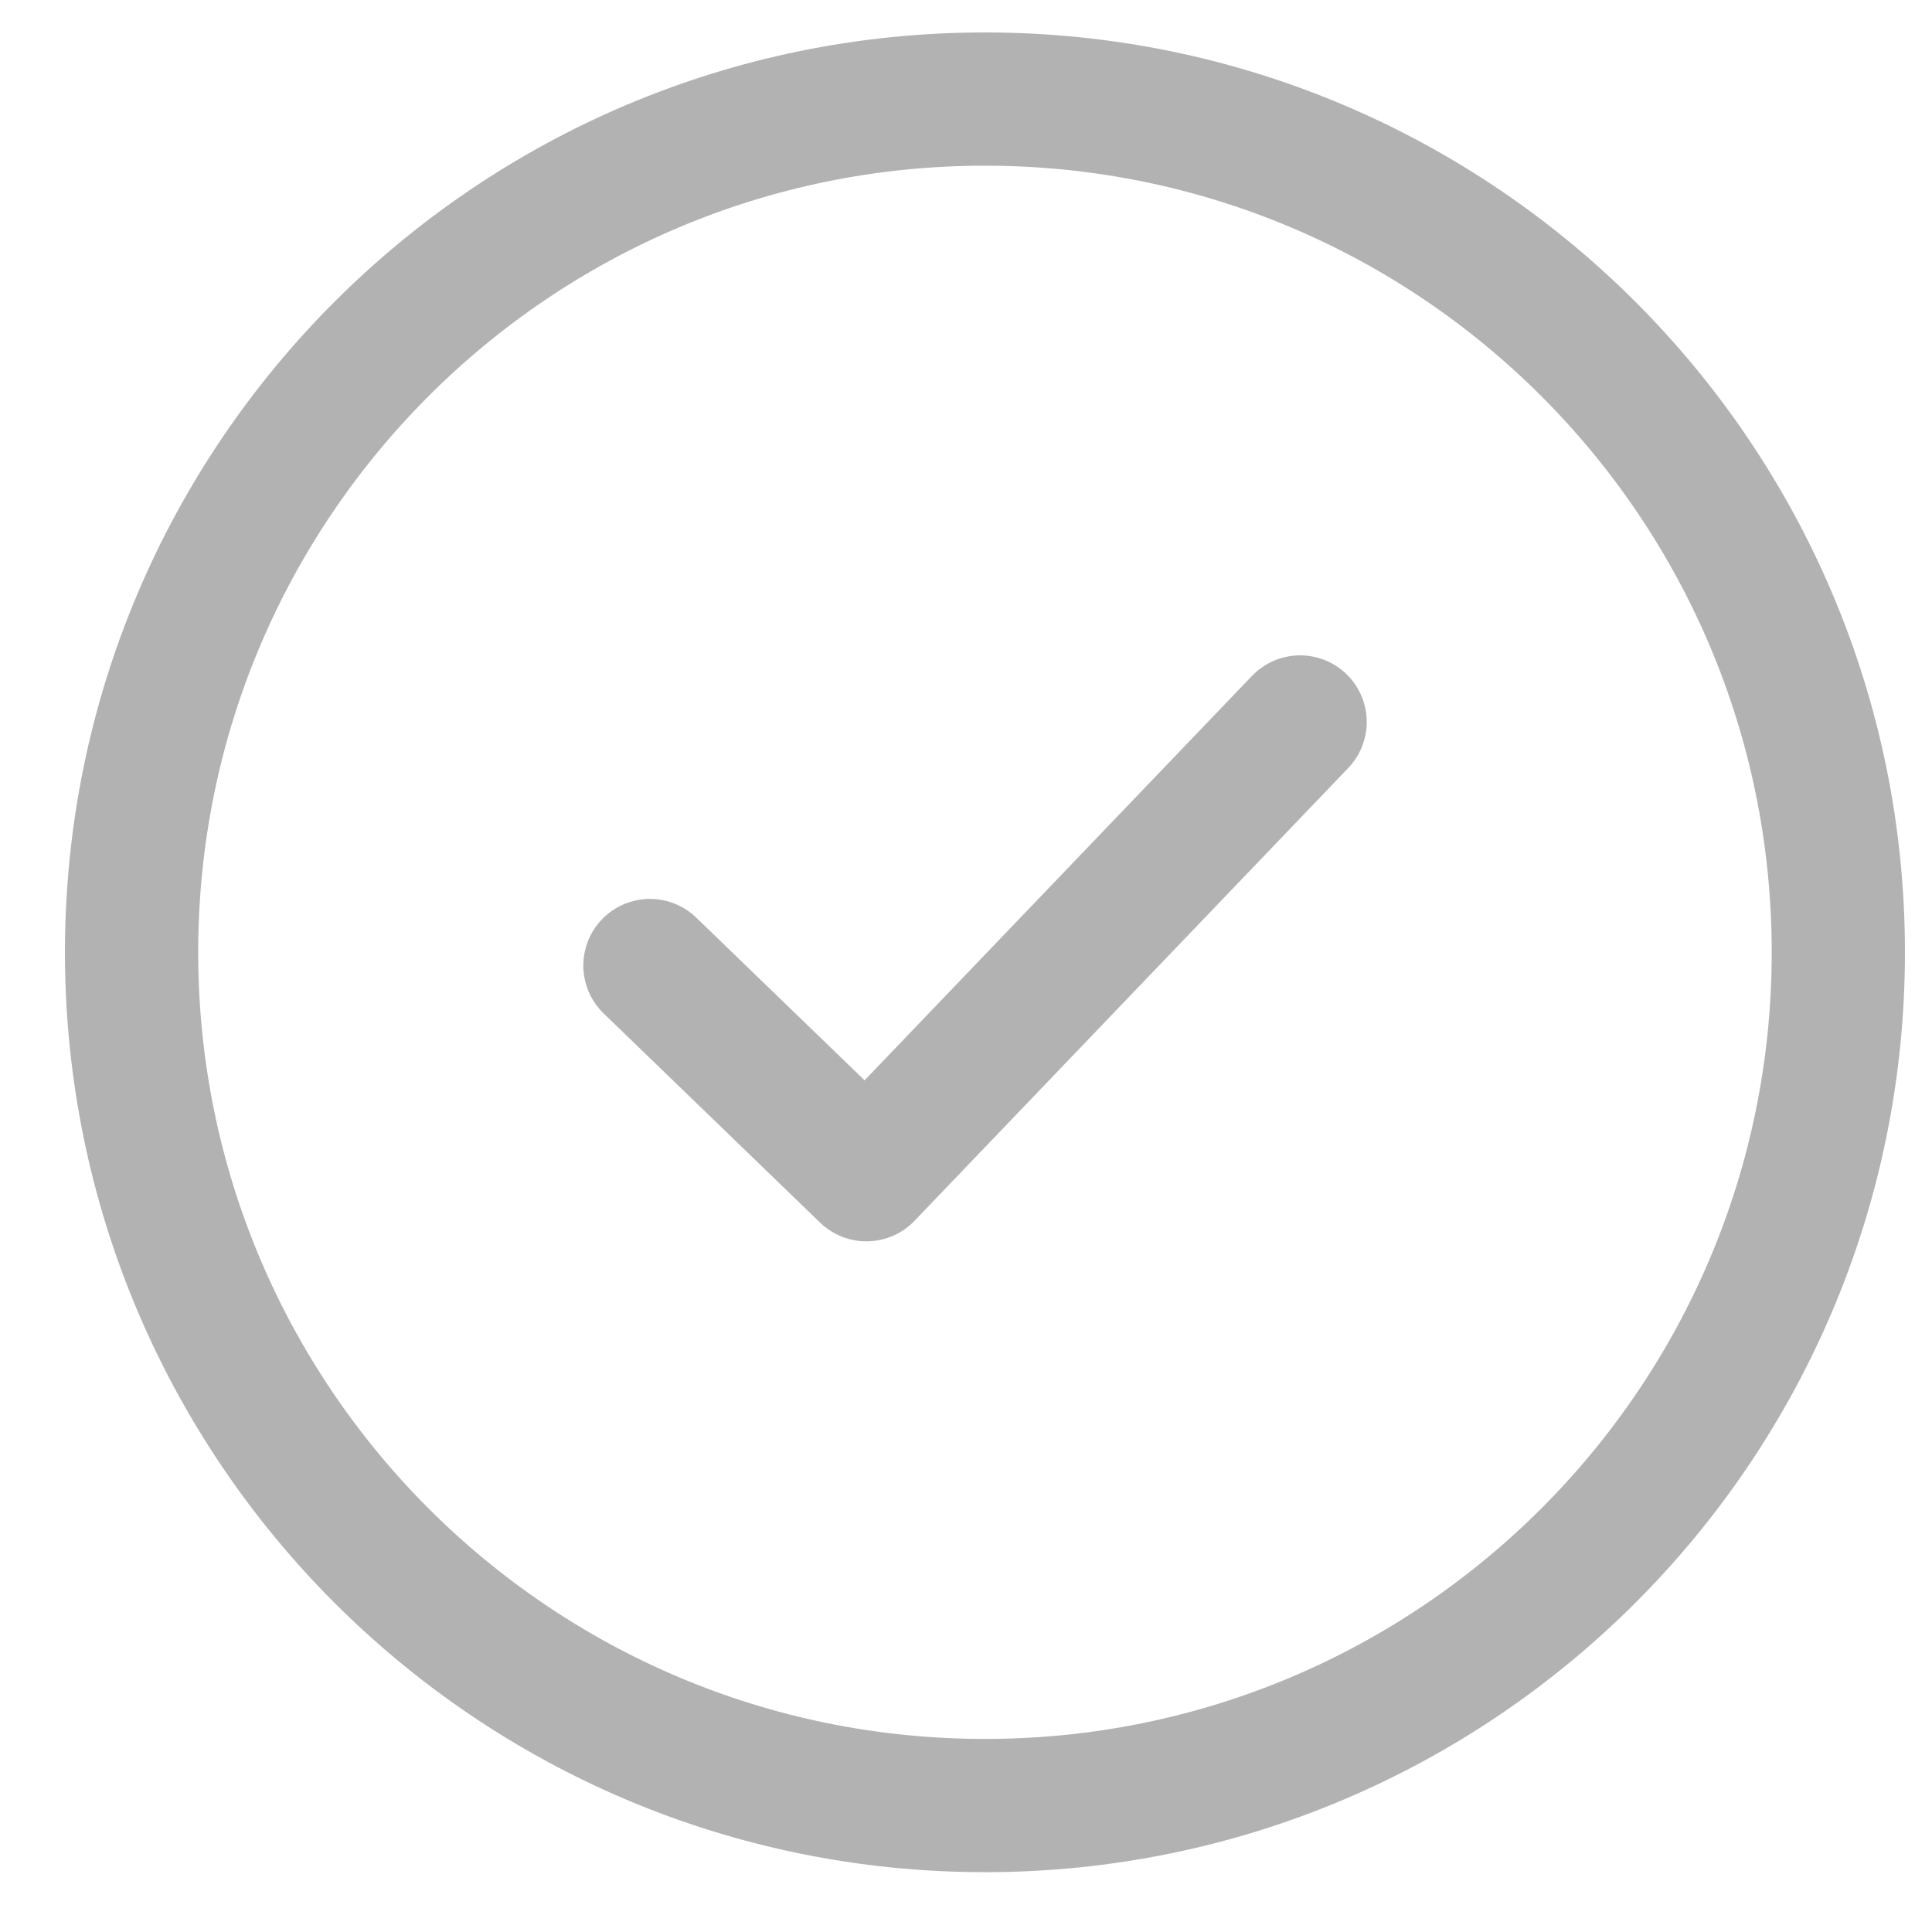
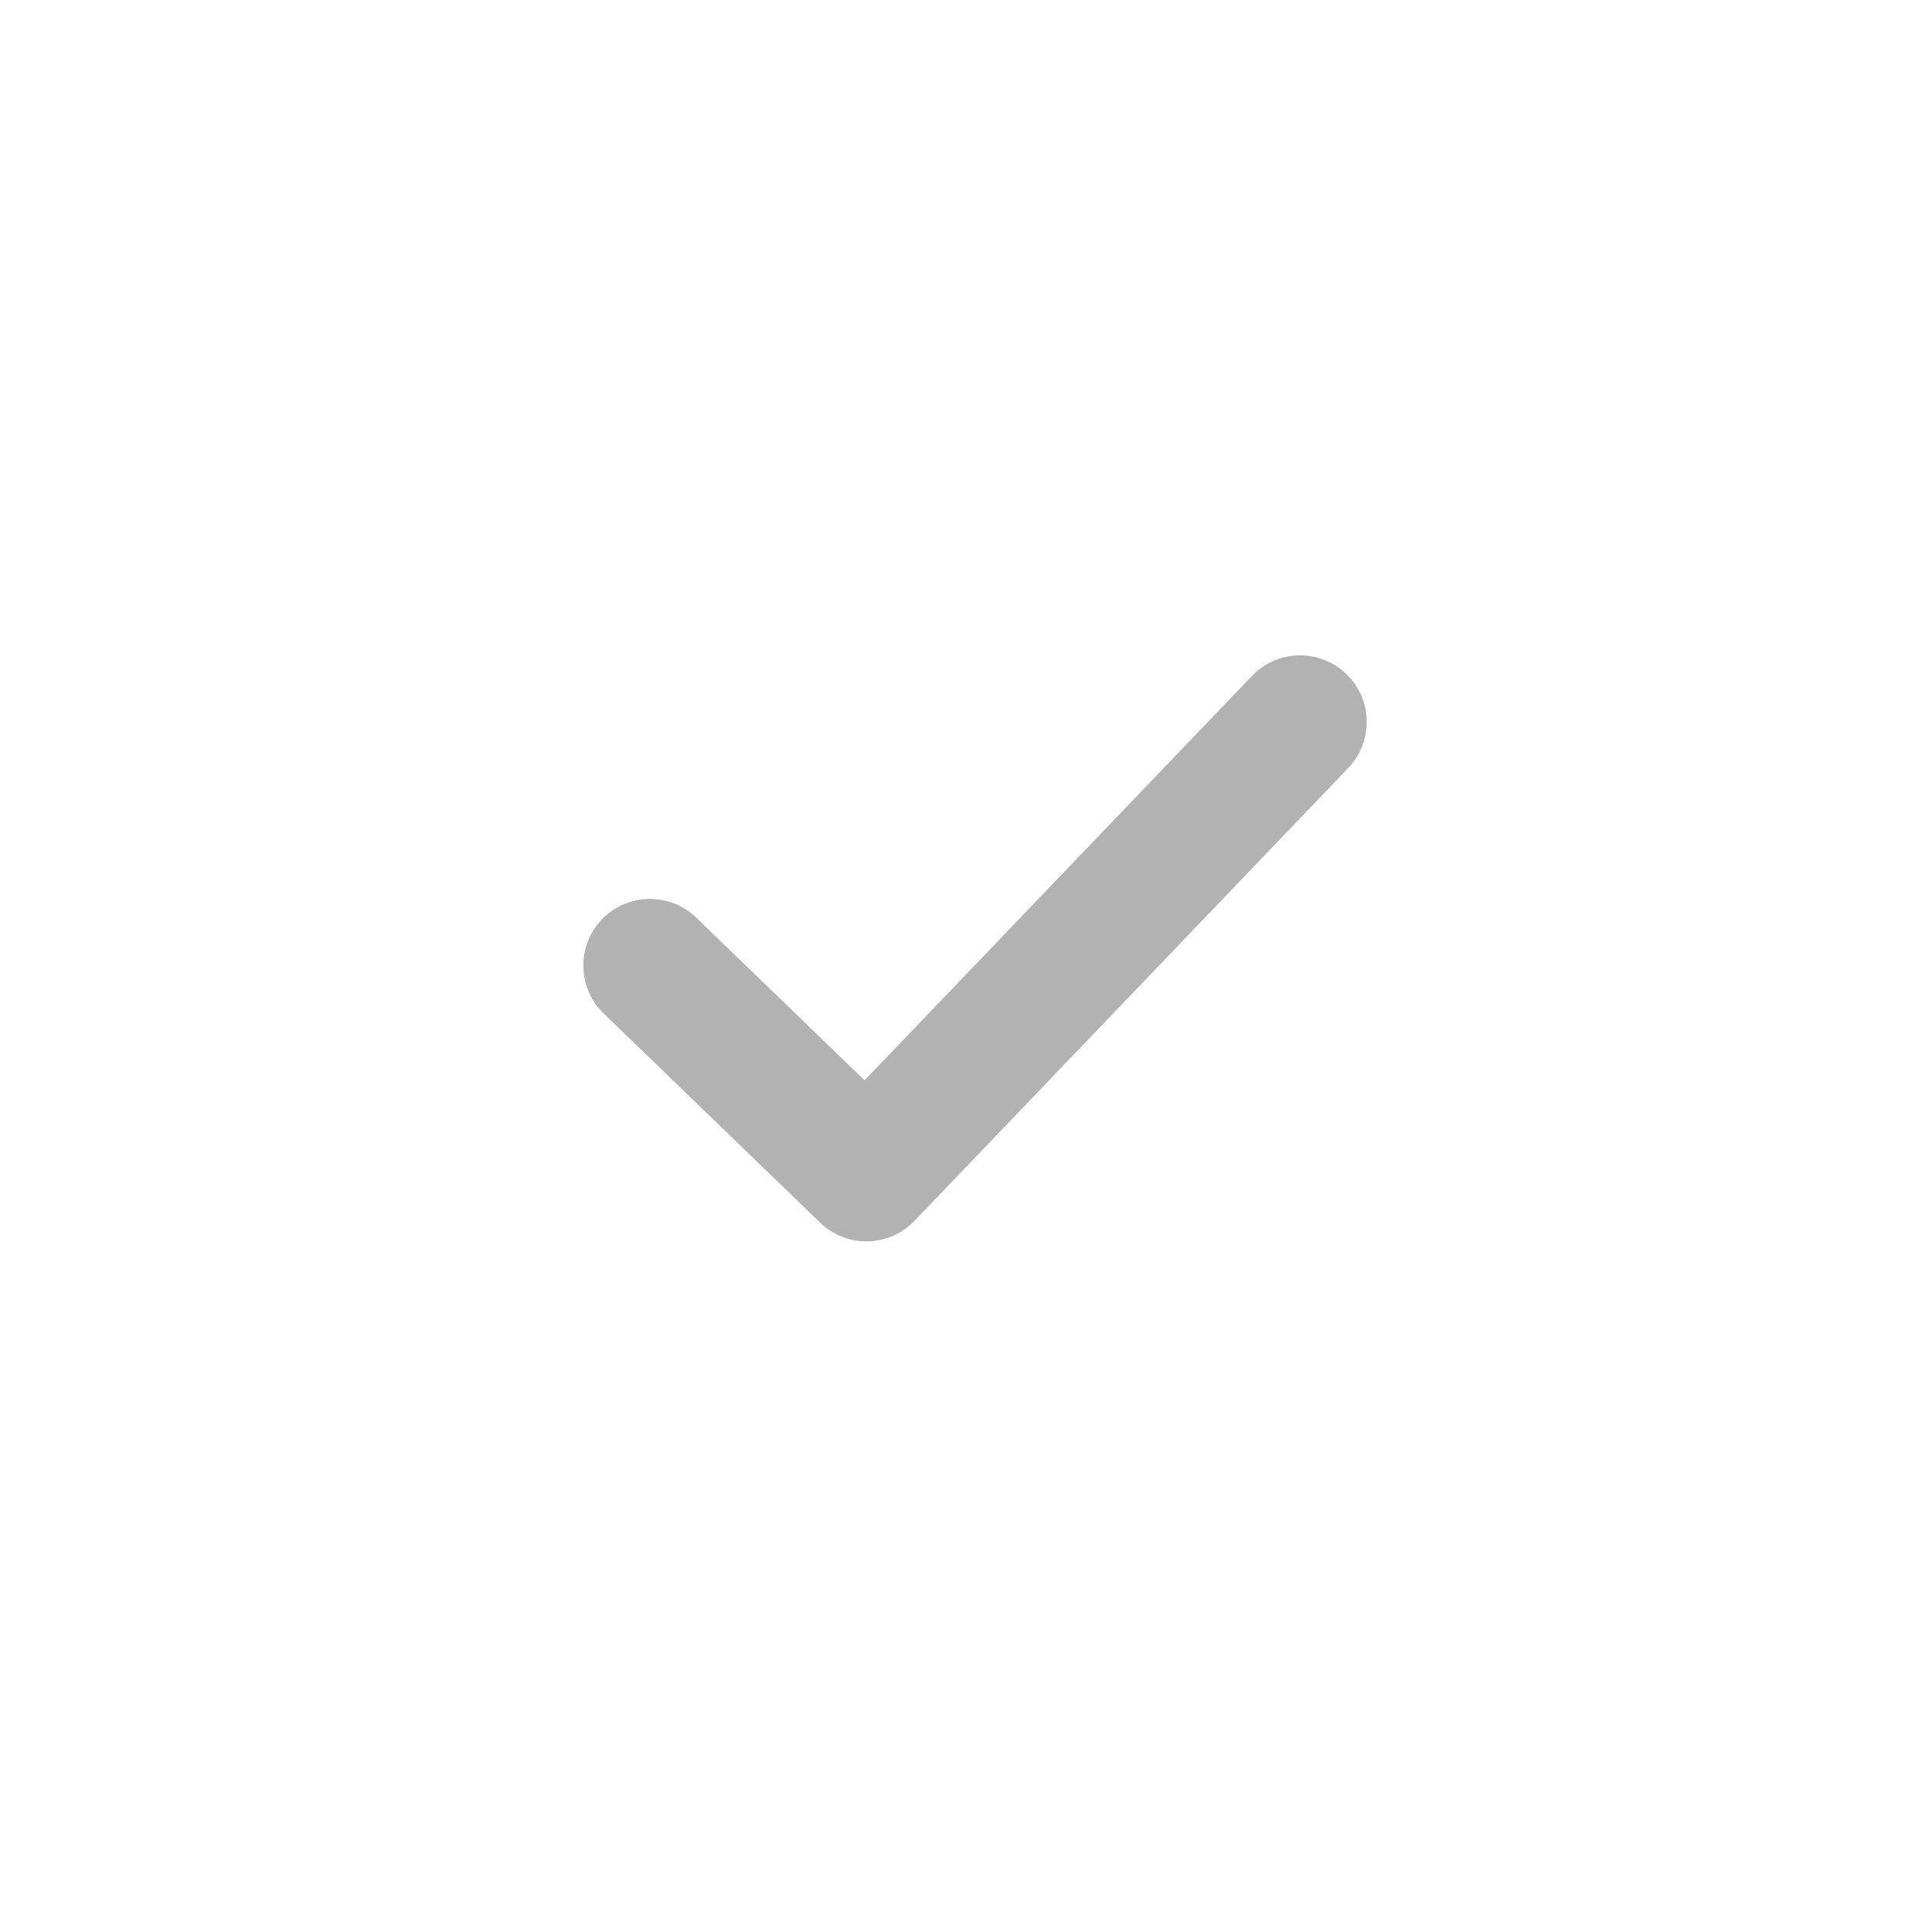
<svg xmlns="http://www.w3.org/2000/svg" width="29" height="29" viewBox="0 0 29 29" fill="none">
-   <path d="M14.784 27.102C21.859 27.102 27.594 21.368 27.594 14.294C27.594 7.221 21.859 1.487 14.784 1.487C7.71 1.487 1.975 7.221 1.975 14.294C1.975 21.368 7.71 27.102 14.784 27.102Z" stroke="#B2B2B2" stroke-width="2" stroke-miterlimit="10" />
  <path d="M9.756 14.493L13.005 17.633L19.515 10.837" stroke="#B2B2B2" stroke-width="2" stroke-linecap="round" stroke-linejoin="round" />
</svg>